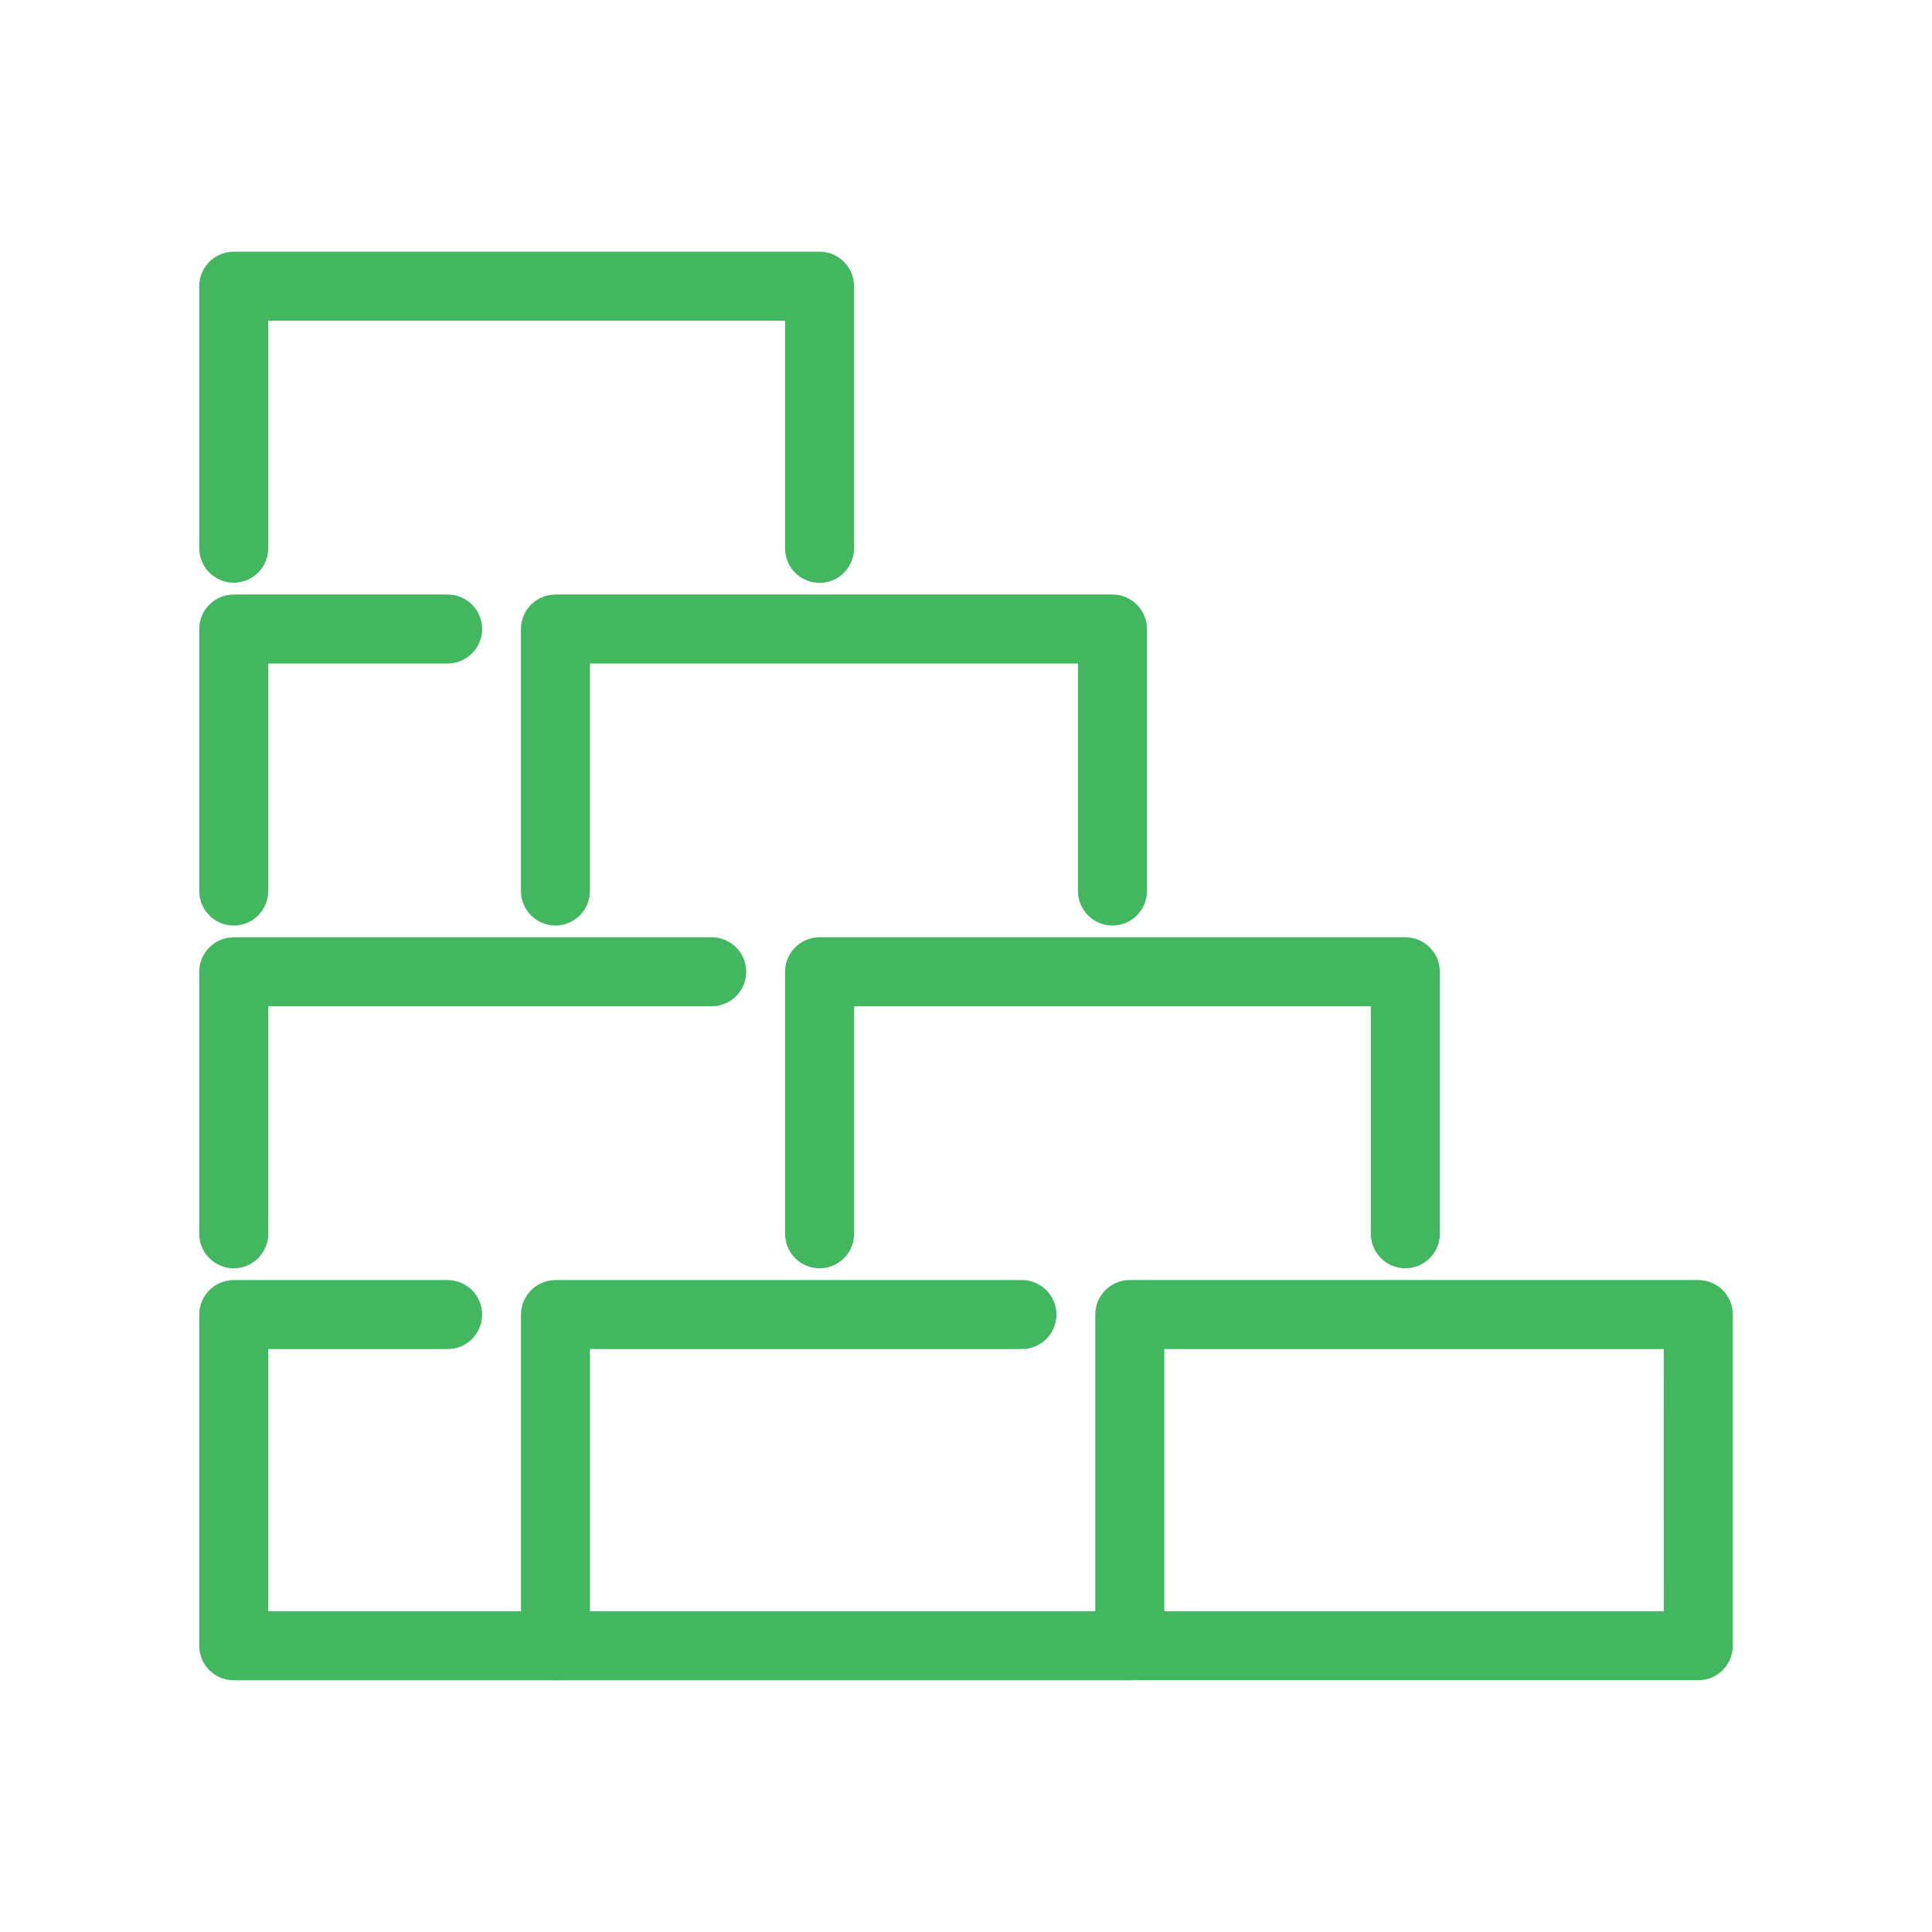
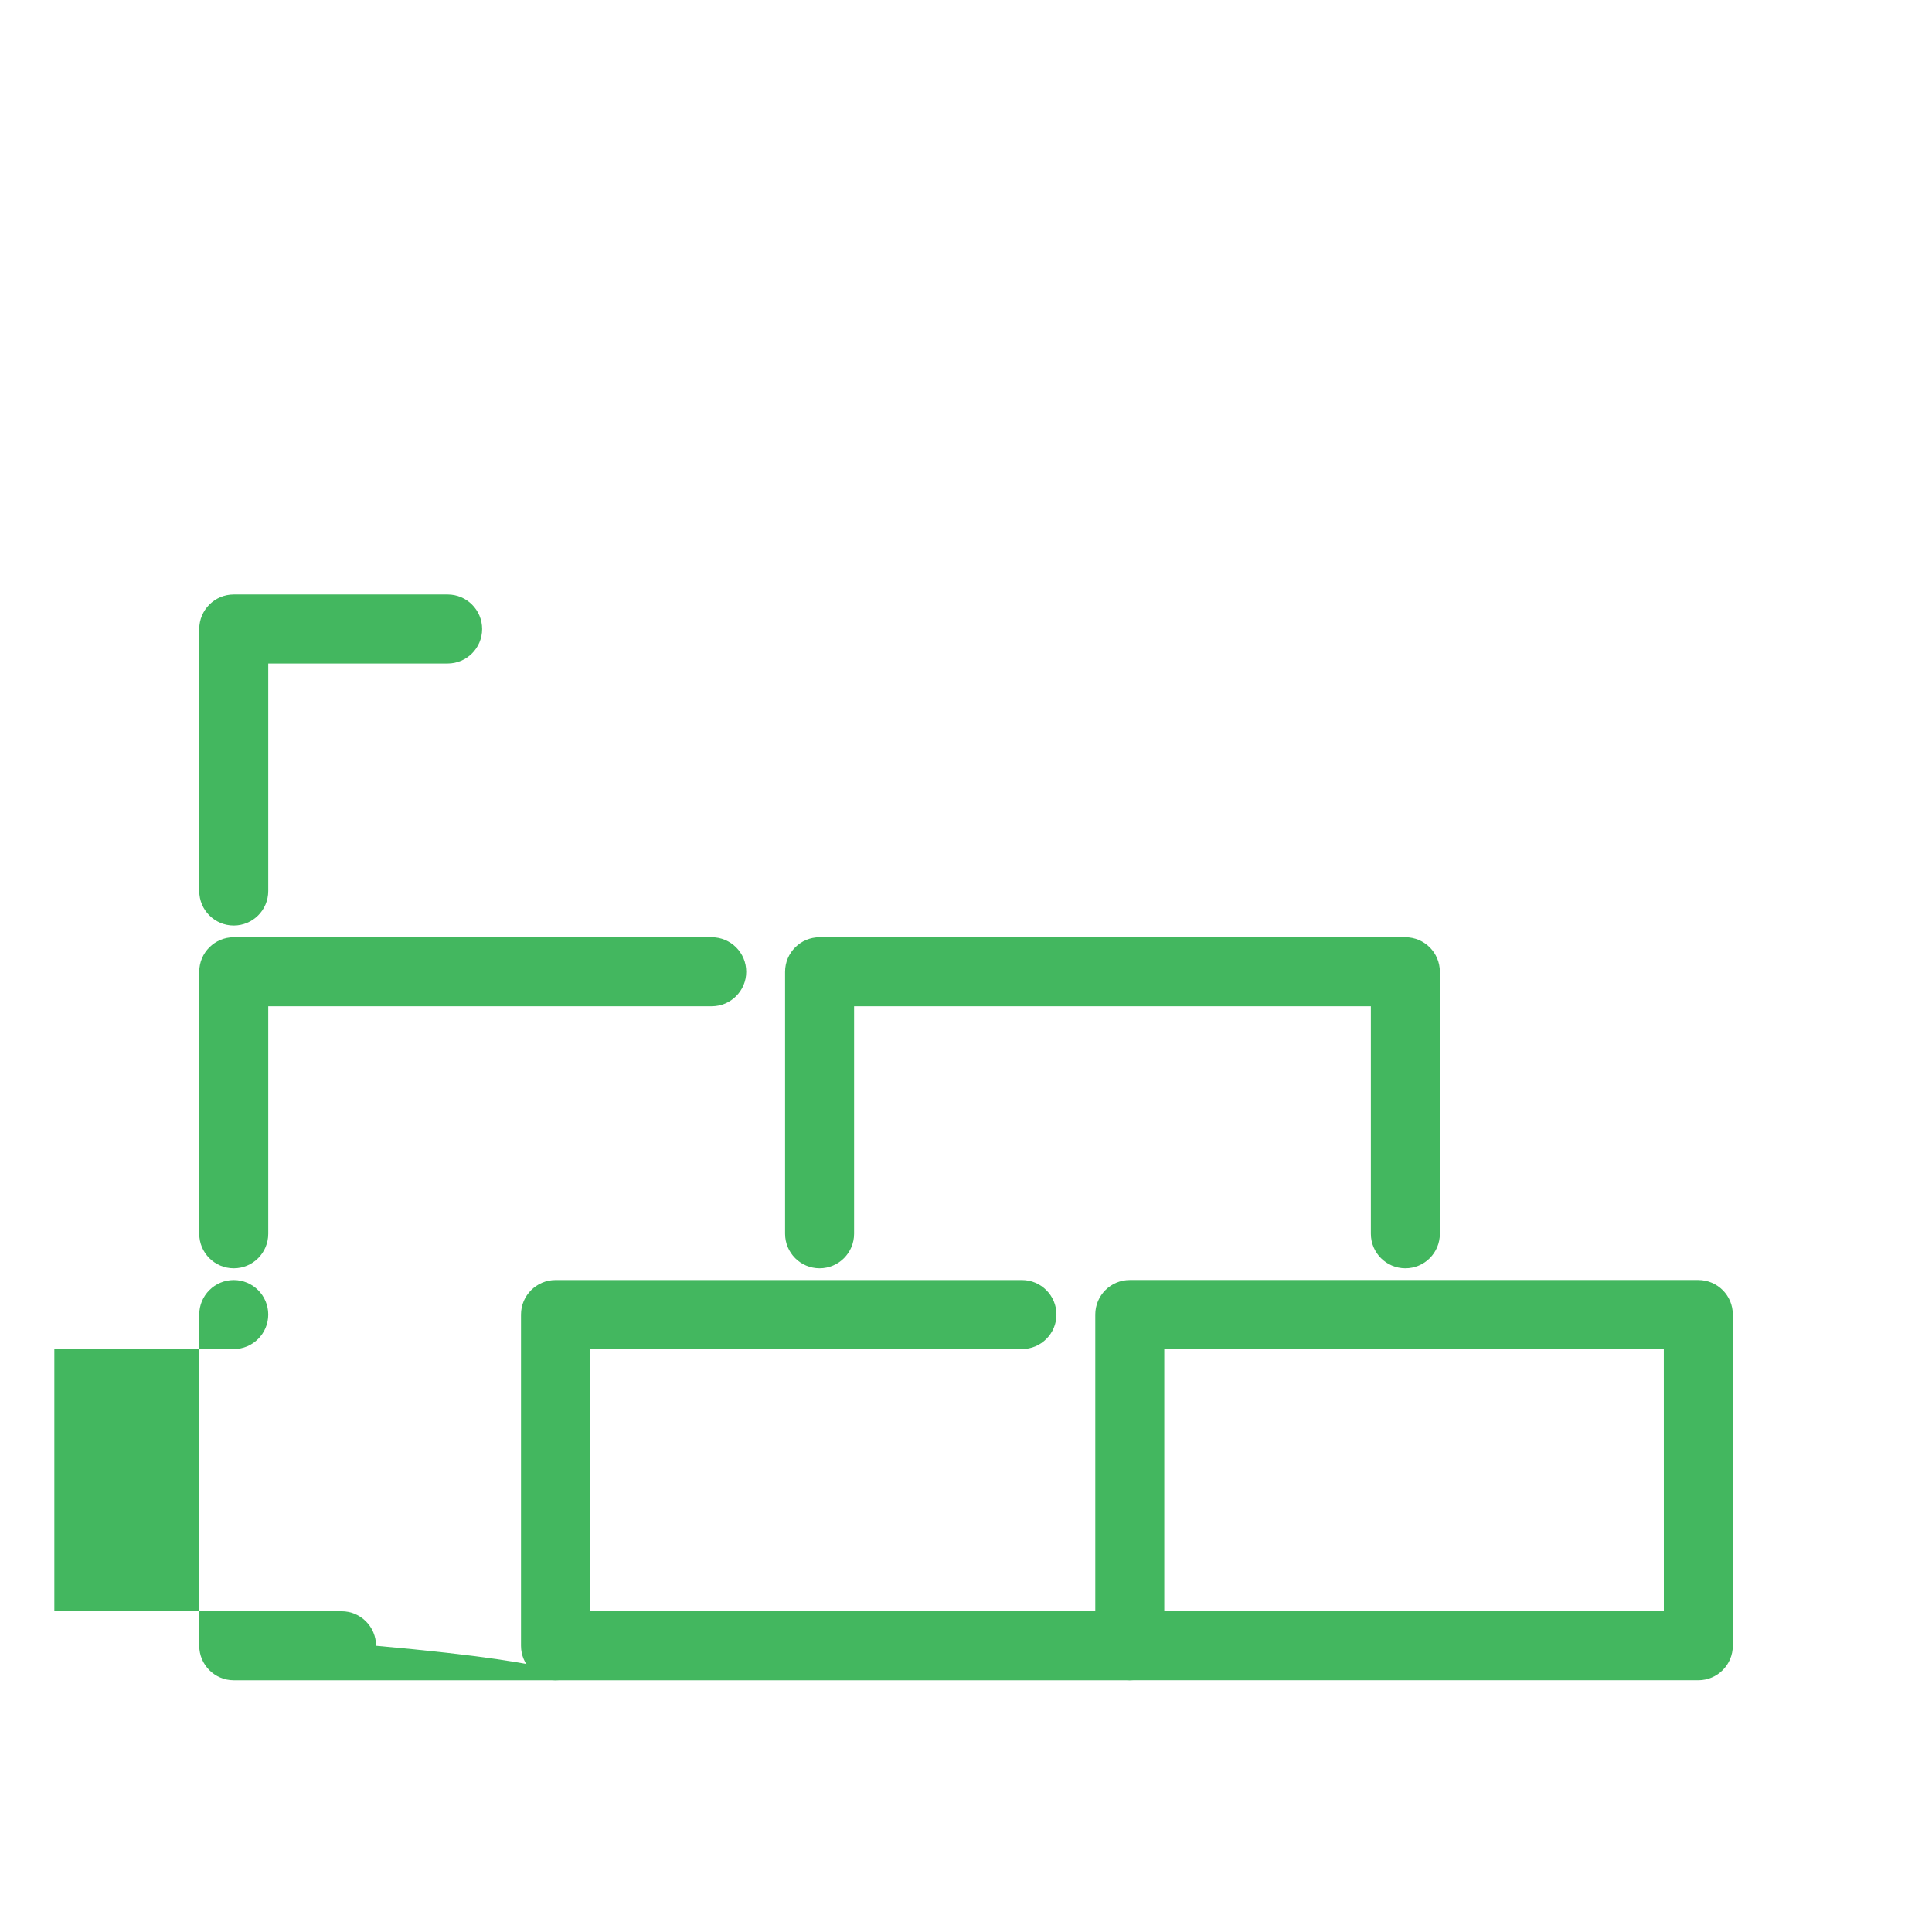
<svg xmlns="http://www.w3.org/2000/svg" version="1.1" id="Warstwa_1" x="0px" y="0px" width="70px" height="70px" viewBox="-7.219 -9.121 70 70" enable-background="new -7.219 -9.121 70 70" xml:space="preserve">
  <g id="Group_9065" transform="translate(-1009.827 -770.401)">
    <g id="Group_8627" transform="translate(-685.938 250.899)">
      <g id="Group_8625" transform="translate(1697.015 520.752)">
        <path id="Rectangle_3525" fill="#43B75F" d="M32.465,36.007h20.6c0.69,0.001,1.249,0.56,1.249,1.25v12     c0,0.69-0.56,1.25-1.25,1.25H32.465c-0.69,0-1.25-0.56-1.25-1.25v-12C31.215,36.566,31.775,36.007,32.465,36.007z M51.814,38.507     H33.715v9.5h18.1L51.814,38.507z" />
        <path id="Path_11175" fill="#43B75F" d="M32.467,50.508H11.658c-0.689,0-1.25-0.56-1.25-1.25v-12c0-0.689,0.561-1.25,1.25-1.25     h16.9c0.69,0,1.25,0.561,1.25,1.25c0,0.69-0.56,1.25-1.25,1.25H12.907v9.5h19.56c0.69,0,1.25,0.561,1.25,1.25     C33.717,49.948,33.157,50.508,32.467,50.508z" />
        <path id="Path_11176" fill="#43B75F" d="M42.45,35.582c-0.689,0-1.25-0.56-1.25-1.25v-8.244H22.476v8.244     c0,0.69-0.56,1.25-1.25,1.25s-1.25-0.56-1.25-1.25v-9.494c0-0.69,0.56-1.25,1.25-1.25H42.45c0.69,0,1.25,0.56,1.25,1.25v9.494     C43.7,35.022,43.141,35.582,42.45,35.582z" />
        <path id="Path_11177" fill="#43B75F" d="M0,35.582c-0.69,0-1.25-0.56-1.25-1.25v-9.494c0-0.69,0.56-1.25,1.25-1.25h17.318     c0.69,0,1.25,0.56,1.25,1.25c0,0.69-0.56,1.25-1.25,1.25H1.25v8.244C1.25,35.022,0.691,35.582,0,35.582z" />
-         <path id="Path_11178" fill="#43B75F" d="M11.656,50.508H0c-0.69,0-1.25-0.56-1.25-1.25v-12c0-0.689,0.56-1.25,1.25-1.25h7.75     c0.69,0,1.25,0.561,1.25,1.25c0,0.69-0.56,1.25-1.25,1.25h-6.5v9.5h10.406c0.69,0,1.25,0.561,1.25,1.25     C12.906,49.948,12.347,50.508,11.656,50.508z" />
-         <path id="Path_11179" fill="#43B75F" d="M31.838,23.163c-0.69,0-1.25-0.56-1.25-1.25v-8.244H12.906v8.244     c0,0.69-0.56,1.25-1.25,1.25s-1.25-0.56-1.25-1.25v-9.494c0-0.69,0.56-1.25,1.25-1.25h20.182c0.69,0,1.25,0.56,1.25,1.25v9.494     C33.088,22.604,32.529,23.163,31.838,23.163z" />
+         <path id="Path_11178" fill="#43B75F" d="M11.656,50.508H0c-0.69,0-1.25-0.56-1.25-1.25v-12c0-0.689,0.56-1.25,1.25-1.25c0.69,0,1.25,0.561,1.25,1.25c0,0.69-0.56,1.25-1.25,1.25h-6.5v9.5h10.406c0.69,0,1.25,0.561,1.25,1.25     C12.906,49.948,12.347,50.508,11.656,50.508z" />
        <path id="Path_11180" fill="#43B75F" d="M0,23.163c-0.69,0-1.25-0.56-1.25-1.25v-9.494c0-0.69,0.56-1.25,1.25-1.25h7.75     c0.69,0,1.25,0.56,1.25,1.25s-0.56,1.25-1.25,1.25h-6.5v8.244C1.25,22.604,0.691,23.163,0,23.163z" />
-         <path id="Path_11181" fill="#43B75F" d="M21.225,10.748c-0.69,0-1.25-0.56-1.25-1.25v-8.25H1.25v8.244     c0,0.69-0.56,1.25-1.25,1.25s-1.25-0.56-1.25-1.25v-9.494c0-0.69,0.56-1.25,1.25-1.25h21.225c0.69,0,1.25,0.56,1.25,1.25v9.494     c0.003,0.69-0.554,1.252-1.244,1.256C21.229,10.748,21.227,10.748,21.225,10.748z" />
      </g>
    </g>
  </g>
</svg>